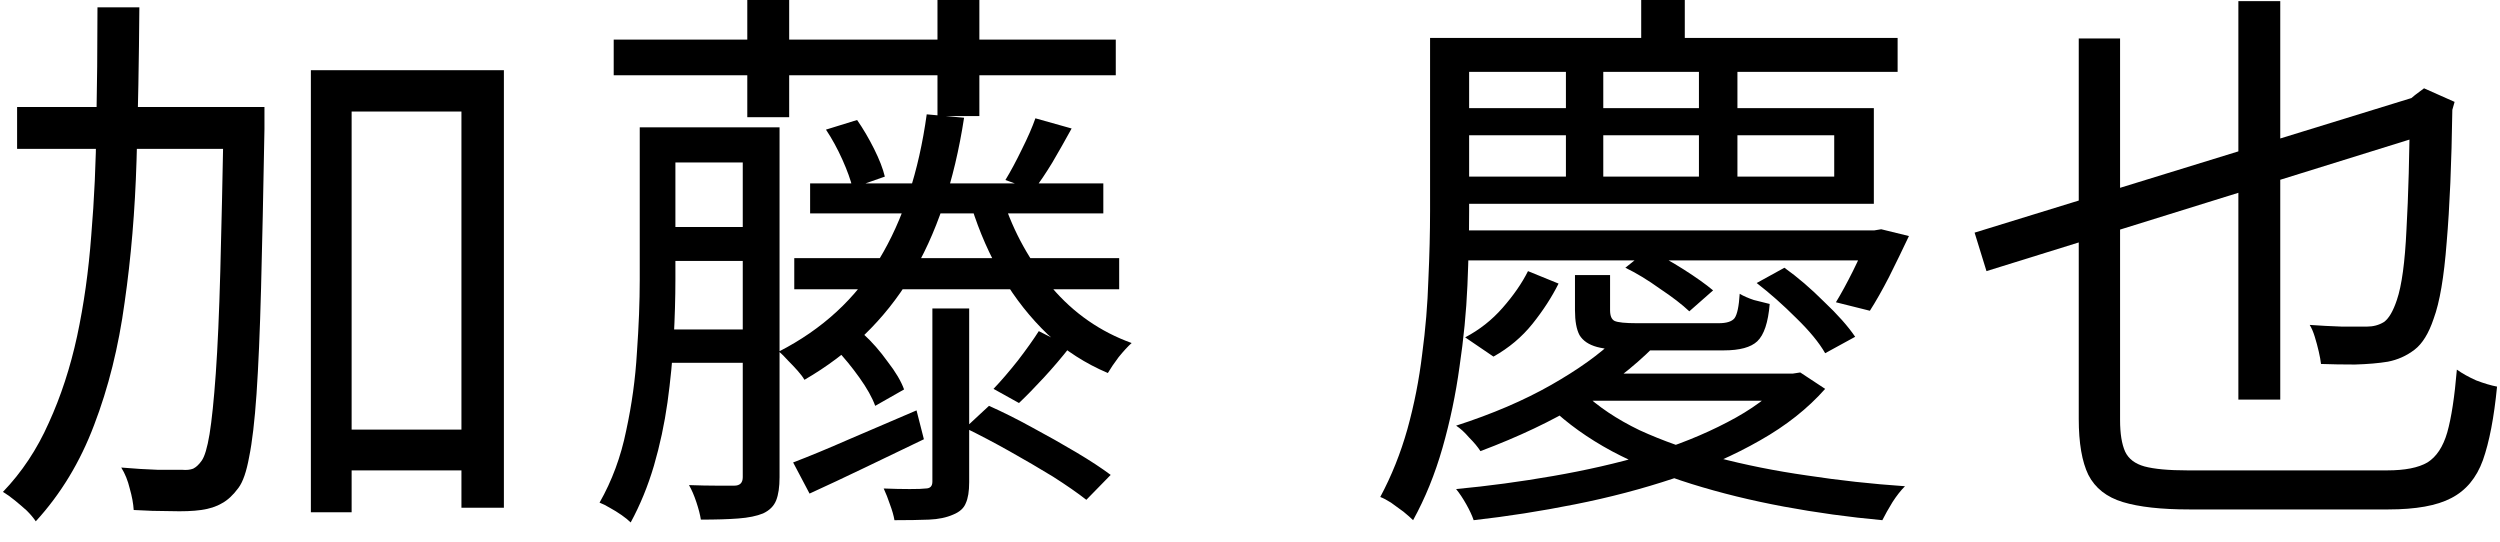
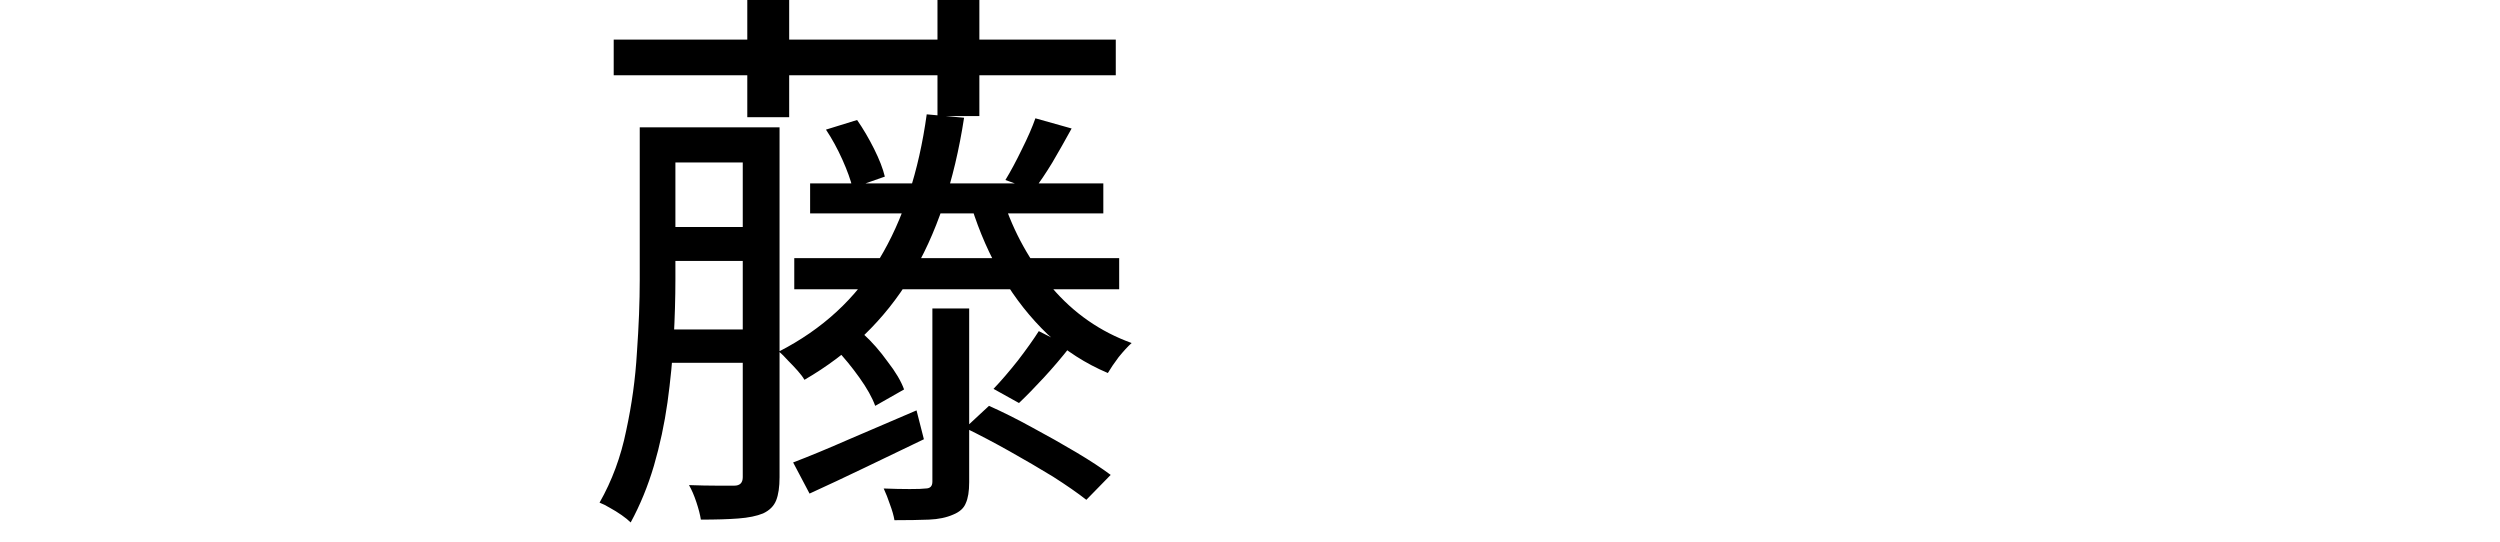
<svg xmlns="http://www.w3.org/2000/svg" width="106" height="23" viewBox="0 0 106 23" fill="none">
-   <path d="M83.723 9.864L102.731 4.008L103.211 5.592L84.227 11.496L83.723 9.864ZM102.179 4.392H101.963L102.395 4.032L102.779 3.744L104.075 4.32L103.979 4.656C103.947 6.912 103.867 8.784 103.739 10.272C103.627 11.744 103.443 12.824 103.187 13.512C102.979 14.136 102.707 14.576 102.371 14.832C102.035 15.088 101.659 15.256 101.243 15.336C100.859 15.4 100.395 15.44 99.851 15.456C99.323 15.456 98.843 15.448 98.411 15.432C98.395 15.288 98.363 15.112 98.315 14.904C98.267 14.696 98.211 14.488 98.147 14.28C98.083 14.072 98.011 13.904 97.931 13.776C98.363 13.808 98.819 13.832 99.299 13.848C99.795 13.848 100.147 13.848 100.355 13.848C100.627 13.848 100.867 13.784 101.075 13.656C101.283 13.512 101.467 13.2 101.627 12.72C101.835 12.112 101.971 11.112 102.035 9.72C102.115 8.328 102.163 6.552 102.179 4.392ZM94.907 0.048H96.683V16.944H94.907V0.048ZM88.139 1.632H89.891V17.808C89.891 18.384 89.963 18.832 90.107 19.152C90.251 19.456 90.523 19.664 90.923 19.776C91.339 19.888 91.947 19.944 92.747 19.944C92.971 19.944 93.363 19.944 93.923 19.944C94.483 19.944 95.115 19.944 95.819 19.944C96.523 19.944 97.235 19.944 97.955 19.944C98.675 19.944 99.323 19.944 99.899 19.944C100.491 19.944 100.931 19.944 101.219 19.944C101.971 19.944 102.539 19.832 102.923 19.608C103.307 19.368 103.587 18.944 103.763 18.336C103.939 17.712 104.075 16.824 104.171 15.672C104.395 15.832 104.667 15.984 104.987 16.128C105.323 16.256 105.619 16.344 105.875 16.392C105.747 17.704 105.547 18.744 105.275 19.512C105.003 20.264 104.555 20.8 103.931 21.12C103.323 21.44 102.435 21.6 101.267 21.6C101.123 21.6 100.835 21.6 100.403 21.6C99.971 21.6 99.459 21.6 98.867 21.6C98.275 21.6 97.659 21.6 97.019 21.6C96.379 21.6 95.763 21.6 95.171 21.6C94.579 21.6 94.075 21.6 93.659 21.6C93.243 21.6 92.963 21.6 92.819 21.6C91.635 21.6 90.699 21.496 90.011 21.288C89.323 21.08 88.835 20.696 88.547 20.136C88.275 19.576 88.139 18.784 88.139 17.76V1.632Z" fill="black" />
-   <path d="M61.763 9.768H79.571V11.04H61.763V9.768ZM66.395 2.976H67.979V8.04H66.395V2.976ZM72.035 2.976H73.667V8.04H72.035V2.976ZM62.003 4.584H79.451V8.64H62.003V7.488H77.771V5.736H62.003V4.584ZM68.483 14.376L70.115 14.712C69.267 15.56 68.235 16.36 67.019 17.112C65.803 17.848 64.387 18.52 62.771 19.128C62.659 18.952 62.499 18.76 62.291 18.552C62.099 18.328 61.915 18.16 61.739 18.048C63.275 17.552 64.619 16.976 65.771 16.32C66.923 15.664 67.827 15.016 68.483 14.376ZM67.787 15.84H76.091V16.992H66.659L67.787 15.84ZM75.683 15.84H76.019L76.331 15.792L77.387 16.488C76.651 17.32 75.731 18.048 74.627 18.672C73.539 19.296 72.323 19.832 70.979 20.28C69.635 20.728 68.235 21.096 66.779 21.384C65.339 21.672 63.907 21.896 62.483 22.056C62.419 21.864 62.315 21.64 62.171 21.384C62.027 21.128 61.883 20.912 61.739 20.736C63.099 20.608 64.467 20.424 65.843 20.184C67.235 19.944 68.563 19.64 69.827 19.272C71.091 18.888 72.227 18.432 73.235 17.904C74.259 17.376 75.075 16.776 75.683 16.104V15.84ZM67.115 16.632C67.755 17.24 68.555 17.776 69.515 18.24C70.491 18.688 71.579 19.072 72.779 19.392C73.995 19.712 75.275 19.968 76.619 20.16C77.979 20.368 79.363 20.52 80.771 20.616C80.595 20.792 80.419 21.016 80.243 21.288C80.067 21.576 79.923 21.832 79.811 22.056C78.403 21.928 77.011 21.736 75.635 21.48C74.259 21.224 72.955 20.904 71.723 20.52C70.491 20.136 69.363 19.672 68.339 19.128C67.331 18.584 66.459 17.96 65.723 17.256L67.115 16.632ZM66.779 11.664H68.267V13.152C68.267 13.392 68.331 13.544 68.459 13.608C68.603 13.672 68.915 13.704 69.395 13.704C69.507 13.704 69.715 13.704 70.019 13.704C70.339 13.704 70.691 13.704 71.075 13.704C71.459 13.704 71.819 13.704 72.155 13.704C72.491 13.704 72.731 13.704 72.875 13.704C73.211 13.704 73.435 13.632 73.547 13.488C73.659 13.328 73.731 12.984 73.763 12.456C73.923 12.552 74.123 12.64 74.363 12.72C74.603 12.784 74.827 12.84 75.035 12.888C74.971 13.672 74.795 14.2 74.507 14.472C74.235 14.728 73.763 14.856 73.091 14.856C72.995 14.856 72.819 14.856 72.563 14.856C72.307 14.856 72.011 14.856 71.675 14.856C71.339 14.856 71.003 14.856 70.667 14.856C70.331 14.856 70.035 14.856 69.779 14.856C69.523 14.856 69.355 14.856 69.275 14.856C68.603 14.856 68.083 14.808 67.715 14.712C67.363 14.616 67.115 14.448 66.971 14.208C66.843 13.968 66.779 13.616 66.779 13.152V11.664ZM79.211 9.768H79.475L79.763 9.72L80.939 10.008C80.667 10.584 80.387 11.16 80.099 11.736C79.811 12.296 79.539 12.776 79.283 13.176L77.843 12.816C78.067 12.448 78.307 12.008 78.563 11.496C78.819 10.984 79.035 10.488 79.211 10.008V9.768ZM64.787 11.496L66.083 12.024C65.795 12.6 65.427 13.168 64.979 13.728C64.531 14.288 63.979 14.752 63.323 15.12L62.123 14.304C62.731 13.984 63.259 13.568 63.707 13.056C64.171 12.528 64.531 12.008 64.787 11.496ZM68.915 11.352L69.875 10.584C70.355 10.808 70.859 11.088 71.387 11.424C71.915 11.76 72.331 12.056 72.635 12.312L71.627 13.2C71.323 12.912 70.907 12.592 70.379 12.24C69.867 11.872 69.379 11.576 68.915 11.352ZM74.483 12L75.659 11.352C76.219 11.752 76.779 12.232 77.339 12.792C77.915 13.336 78.355 13.832 78.659 14.28L77.387 14.976C77.131 14.528 76.723 14.032 76.163 13.488C75.603 12.928 75.043 12.432 74.483 12ZM69.587 0H71.435V2.688H69.587V0ZM61.475 1.608H80.459V3.048H61.475V1.608ZM60.635 1.608H62.291V8.952C62.291 9.912 62.267 10.96 62.219 12.096C62.171 13.216 62.059 14.368 61.883 15.552C61.723 16.72 61.483 17.864 61.163 18.984C60.843 20.104 60.427 21.128 59.915 22.056C59.819 21.96 59.683 21.84 59.507 21.696C59.331 21.568 59.155 21.44 58.979 21.312C58.803 21.2 58.651 21.12 58.523 21.072C59.003 20.176 59.387 19.216 59.675 18.192C59.963 17.152 60.171 16.096 60.299 15.024C60.443 13.952 60.531 12.896 60.563 11.856C60.611 10.816 60.635 9.848 60.635 8.952V1.608Z" fill="black" />
  <path d="M26.021 1.68H47.309V3.192H26.021V1.68ZM31.685 0H33.461V4.968H31.685V0ZM39.749 0H41.525V4.92H39.749V0ZM27.797 5.4H32.117V6.888H27.797V5.4ZM34.349 7.776H46.781V9.048H34.349V7.776ZM33.677 10.944H47.453V12.264H33.677V10.944ZM27.797 9.624H32.117V11.064H27.797V9.624ZM27.749 13.968H32.093V15.384H27.749V13.968ZM27.125 5.4H28.637V11.856C28.637 12.624 28.613 13.456 28.565 14.352C28.517 15.232 28.429 16.136 28.301 17.064C28.173 17.976 27.981 18.872 27.725 19.752C27.469 20.616 27.141 21.416 26.741 22.152C26.645 22.056 26.517 21.952 26.357 21.84C26.197 21.728 26.029 21.624 25.853 21.528C25.693 21.432 25.549 21.36 25.421 21.312C25.949 20.384 26.325 19.368 26.549 18.264C26.789 17.16 26.941 16.056 27.005 14.952C27.085 13.832 27.125 12.8 27.125 11.856V5.4ZM31.493 5.4H33.053V20.232C33.053 20.648 33.005 20.976 32.909 21.216C32.813 21.456 32.629 21.64 32.357 21.768C32.085 21.88 31.733 21.952 31.301 21.984C30.885 22.016 30.357 22.032 29.717 22.032C29.685 21.824 29.621 21.576 29.525 21.288C29.429 21 29.325 20.76 29.213 20.568C29.661 20.584 30.061 20.592 30.413 20.592C30.781 20.592 31.021 20.592 31.133 20.592C31.373 20.592 31.493 20.472 31.493 20.232V5.4ZM42.533 8.472C42.981 9.848 43.669 11.088 44.597 12.192C45.525 13.28 46.653 14.064 47.981 14.544C47.821 14.688 47.637 14.888 47.429 15.144C47.237 15.4 47.085 15.624 46.973 15.816C46.029 15.416 45.181 14.872 44.429 14.184C43.693 13.48 43.053 12.672 42.509 11.76C41.965 10.832 41.525 9.832 41.189 8.76L42.533 8.472ZM39.293 4.848L40.877 4.992C40.461 7.696 39.701 9.952 38.597 11.76C37.509 13.552 36.013 15 34.109 16.104C34.045 15.992 33.949 15.864 33.821 15.72C33.693 15.576 33.557 15.432 33.413 15.288C33.269 15.128 33.141 15 33.029 14.904C34.869 13.96 36.285 12.656 37.277 10.992C38.285 9.328 38.957 7.28 39.293 4.848ZM39.533 13.08H41.093V20.448C41.093 20.832 41.045 21.128 40.949 21.336C40.869 21.544 40.693 21.704 40.421 21.816C40.133 21.944 39.789 22.016 39.389 22.032C38.989 22.048 38.501 22.056 37.925 22.056C37.893 21.864 37.829 21.64 37.733 21.384C37.653 21.144 37.565 20.92 37.469 20.712C37.869 20.728 38.237 20.736 38.573 20.736C38.909 20.736 39.133 20.728 39.245 20.712C39.437 20.712 39.533 20.616 39.533 20.424V13.08ZM33.629 19.608C34.301 19.352 35.093 19.024 36.005 18.624C36.933 18.224 37.885 17.816 38.861 17.4L39.173 18.624C38.341 19.024 37.509 19.424 36.677 19.824C35.845 20.224 35.061 20.592 34.325 20.928L33.629 19.608ZM35.453 14.808L36.605 14.16C36.973 14.496 37.317 14.888 37.637 15.336C37.973 15.768 38.205 16.16 38.333 16.512L37.109 17.208C36.981 16.856 36.757 16.456 36.437 16.008C36.117 15.56 35.789 15.16 35.453 14.808ZM35.021 5.496L36.341 5.088C36.597 5.456 36.837 5.864 37.061 6.312C37.285 6.76 37.437 7.152 37.517 7.488L36.149 7.968C36.069 7.632 35.925 7.232 35.717 6.768C35.509 6.304 35.277 5.88 35.021 5.496ZM40.925 18.144L41.933 17.208C42.509 17.464 43.117 17.768 43.757 18.12C44.413 18.472 45.037 18.824 45.629 19.176C46.221 19.528 46.709 19.848 47.093 20.136L46.061 21.192C45.693 20.904 45.221 20.576 44.645 20.208C44.069 19.856 43.453 19.496 42.797 19.128C42.141 18.76 41.517 18.432 40.925 18.144ZM44.045 14.04L45.365 14.712C45.013 15.16 44.645 15.592 44.261 16.008C43.877 16.424 43.525 16.784 43.205 17.088L42.125 16.488C42.445 16.152 42.789 15.752 43.157 15.288C43.525 14.808 43.821 14.392 44.045 14.04ZM43.901 5.016L45.437 5.448C45.165 5.944 44.893 6.424 44.621 6.888C44.349 7.336 44.085 7.728 43.829 8.064L42.629 7.632C42.853 7.264 43.085 6.832 43.325 6.336C43.581 5.824 43.773 5.384 43.901 5.016Z" fill="black" />
-   <path d="M13.973 18.216H20.501V19.944H13.973V18.216ZM0.725 4.536H9.965V6.312H0.725V4.536ZM13.181 2.976H21.365V21.528H19.565V4.728H14.909V21.72H13.181V2.976ZM9.485 4.536H11.213C11.213 4.536 11.213 4.6 11.213 4.728C11.213 4.84 11.213 4.976 11.213 5.136C11.213 5.28 11.213 5.392 11.213 5.472C11.165 8.144 11.117 10.392 11.069 12.216C11.021 14.04 10.957 15.536 10.877 16.704C10.797 17.856 10.693 18.744 10.565 19.368C10.453 19.992 10.301 20.432 10.109 20.688C9.885 20.992 9.653 21.208 9.413 21.336C9.173 21.48 8.877 21.576 8.525 21.624C8.189 21.672 7.757 21.688 7.229 21.672C6.717 21.672 6.197 21.656 5.669 21.624C5.653 21.352 5.597 21.048 5.501 20.712C5.421 20.376 5.301 20.08 5.141 19.824C5.701 19.872 6.221 19.904 6.701 19.92C7.181 19.92 7.525 19.92 7.733 19.92C7.909 19.936 8.061 19.92 8.189 19.872C8.317 19.808 8.437 19.696 8.549 19.536C8.677 19.36 8.789 18.984 8.885 18.408C8.981 17.816 9.069 16.96 9.149 15.84C9.229 14.72 9.293 13.272 9.341 11.496C9.389 9.704 9.437 7.528 9.485 4.968V4.536ZM4.133 0.312H5.909C5.893 2.536 5.853 4.704 5.789 6.816C5.725 8.928 5.557 10.928 5.285 12.816C5.029 14.704 4.597 16.44 3.989 18.024C3.397 19.592 2.573 20.952 1.517 22.104C1.421 21.96 1.293 21.808 1.133 21.648C0.973 21.504 0.805 21.36 0.629 21.216C0.453 21.072 0.285 20.952 0.125 20.856C0.925 20.024 1.573 19.048 2.069 17.928C2.581 16.808 2.981 15.584 3.269 14.256C3.557 12.912 3.757 11.488 3.869 9.984C3.997 8.464 4.069 6.896 4.085 5.28C4.117 3.648 4.133 1.992 4.133 0.312Z" fill="black" />
</svg>